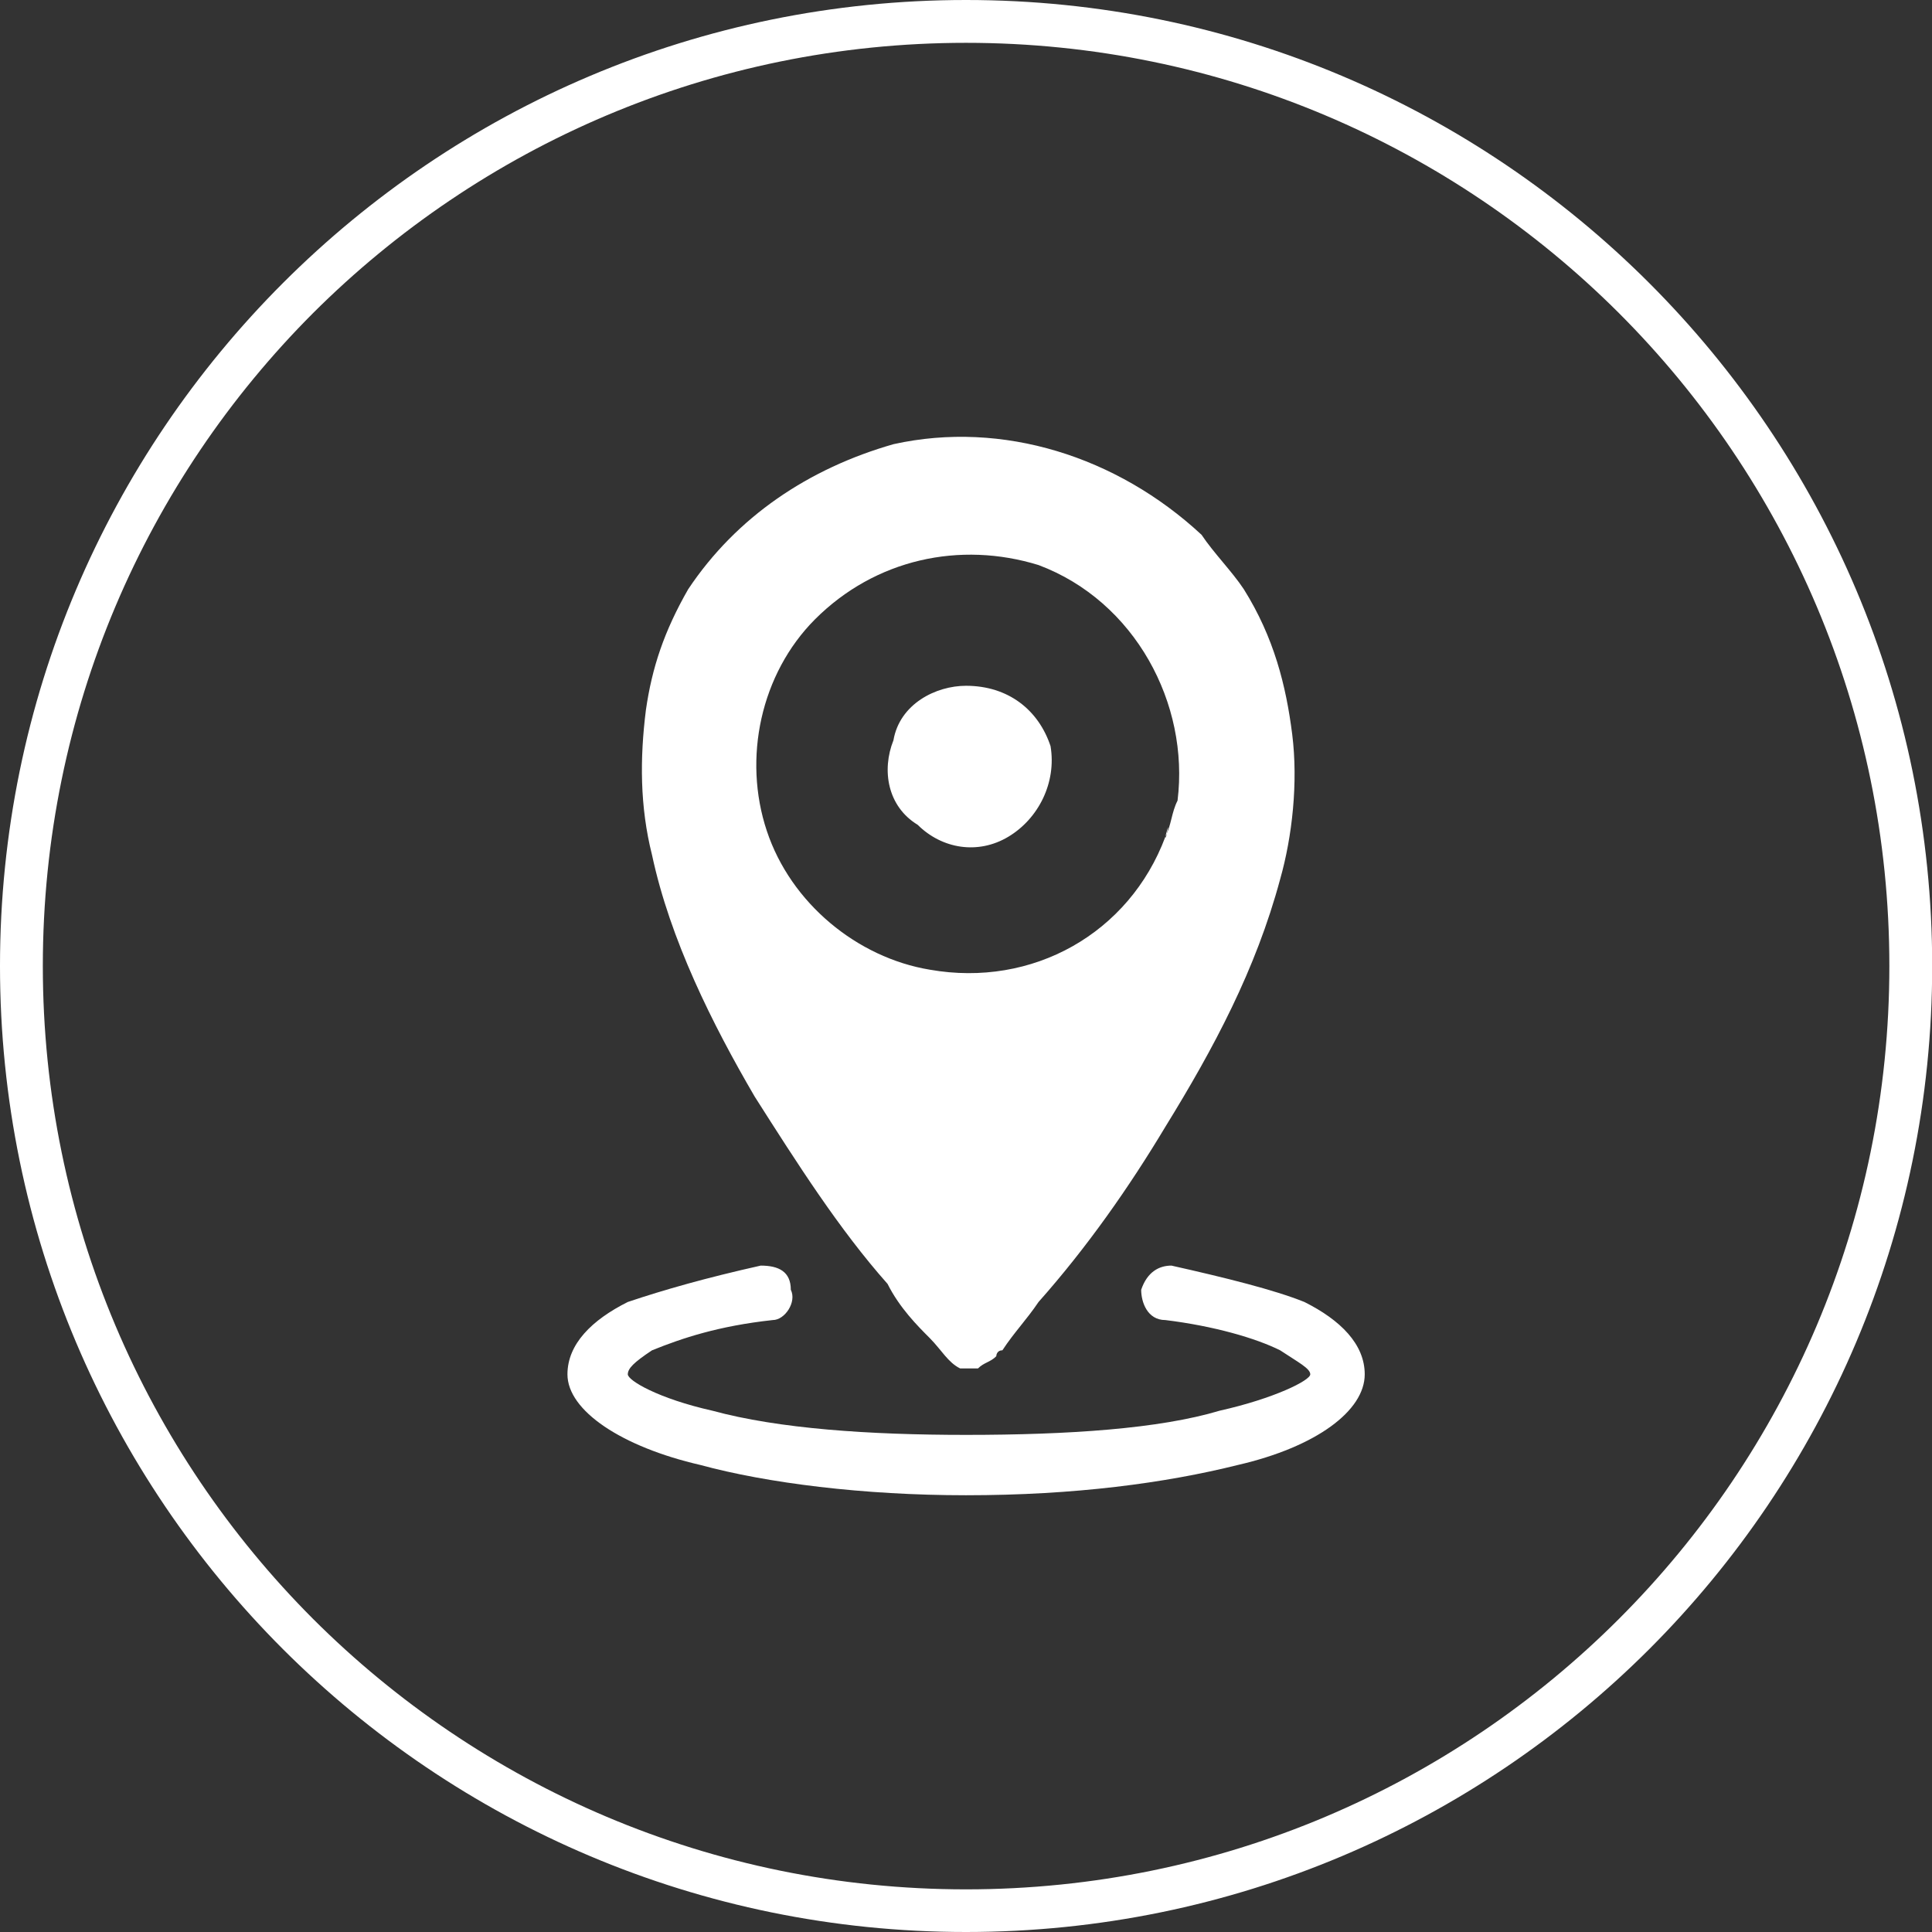
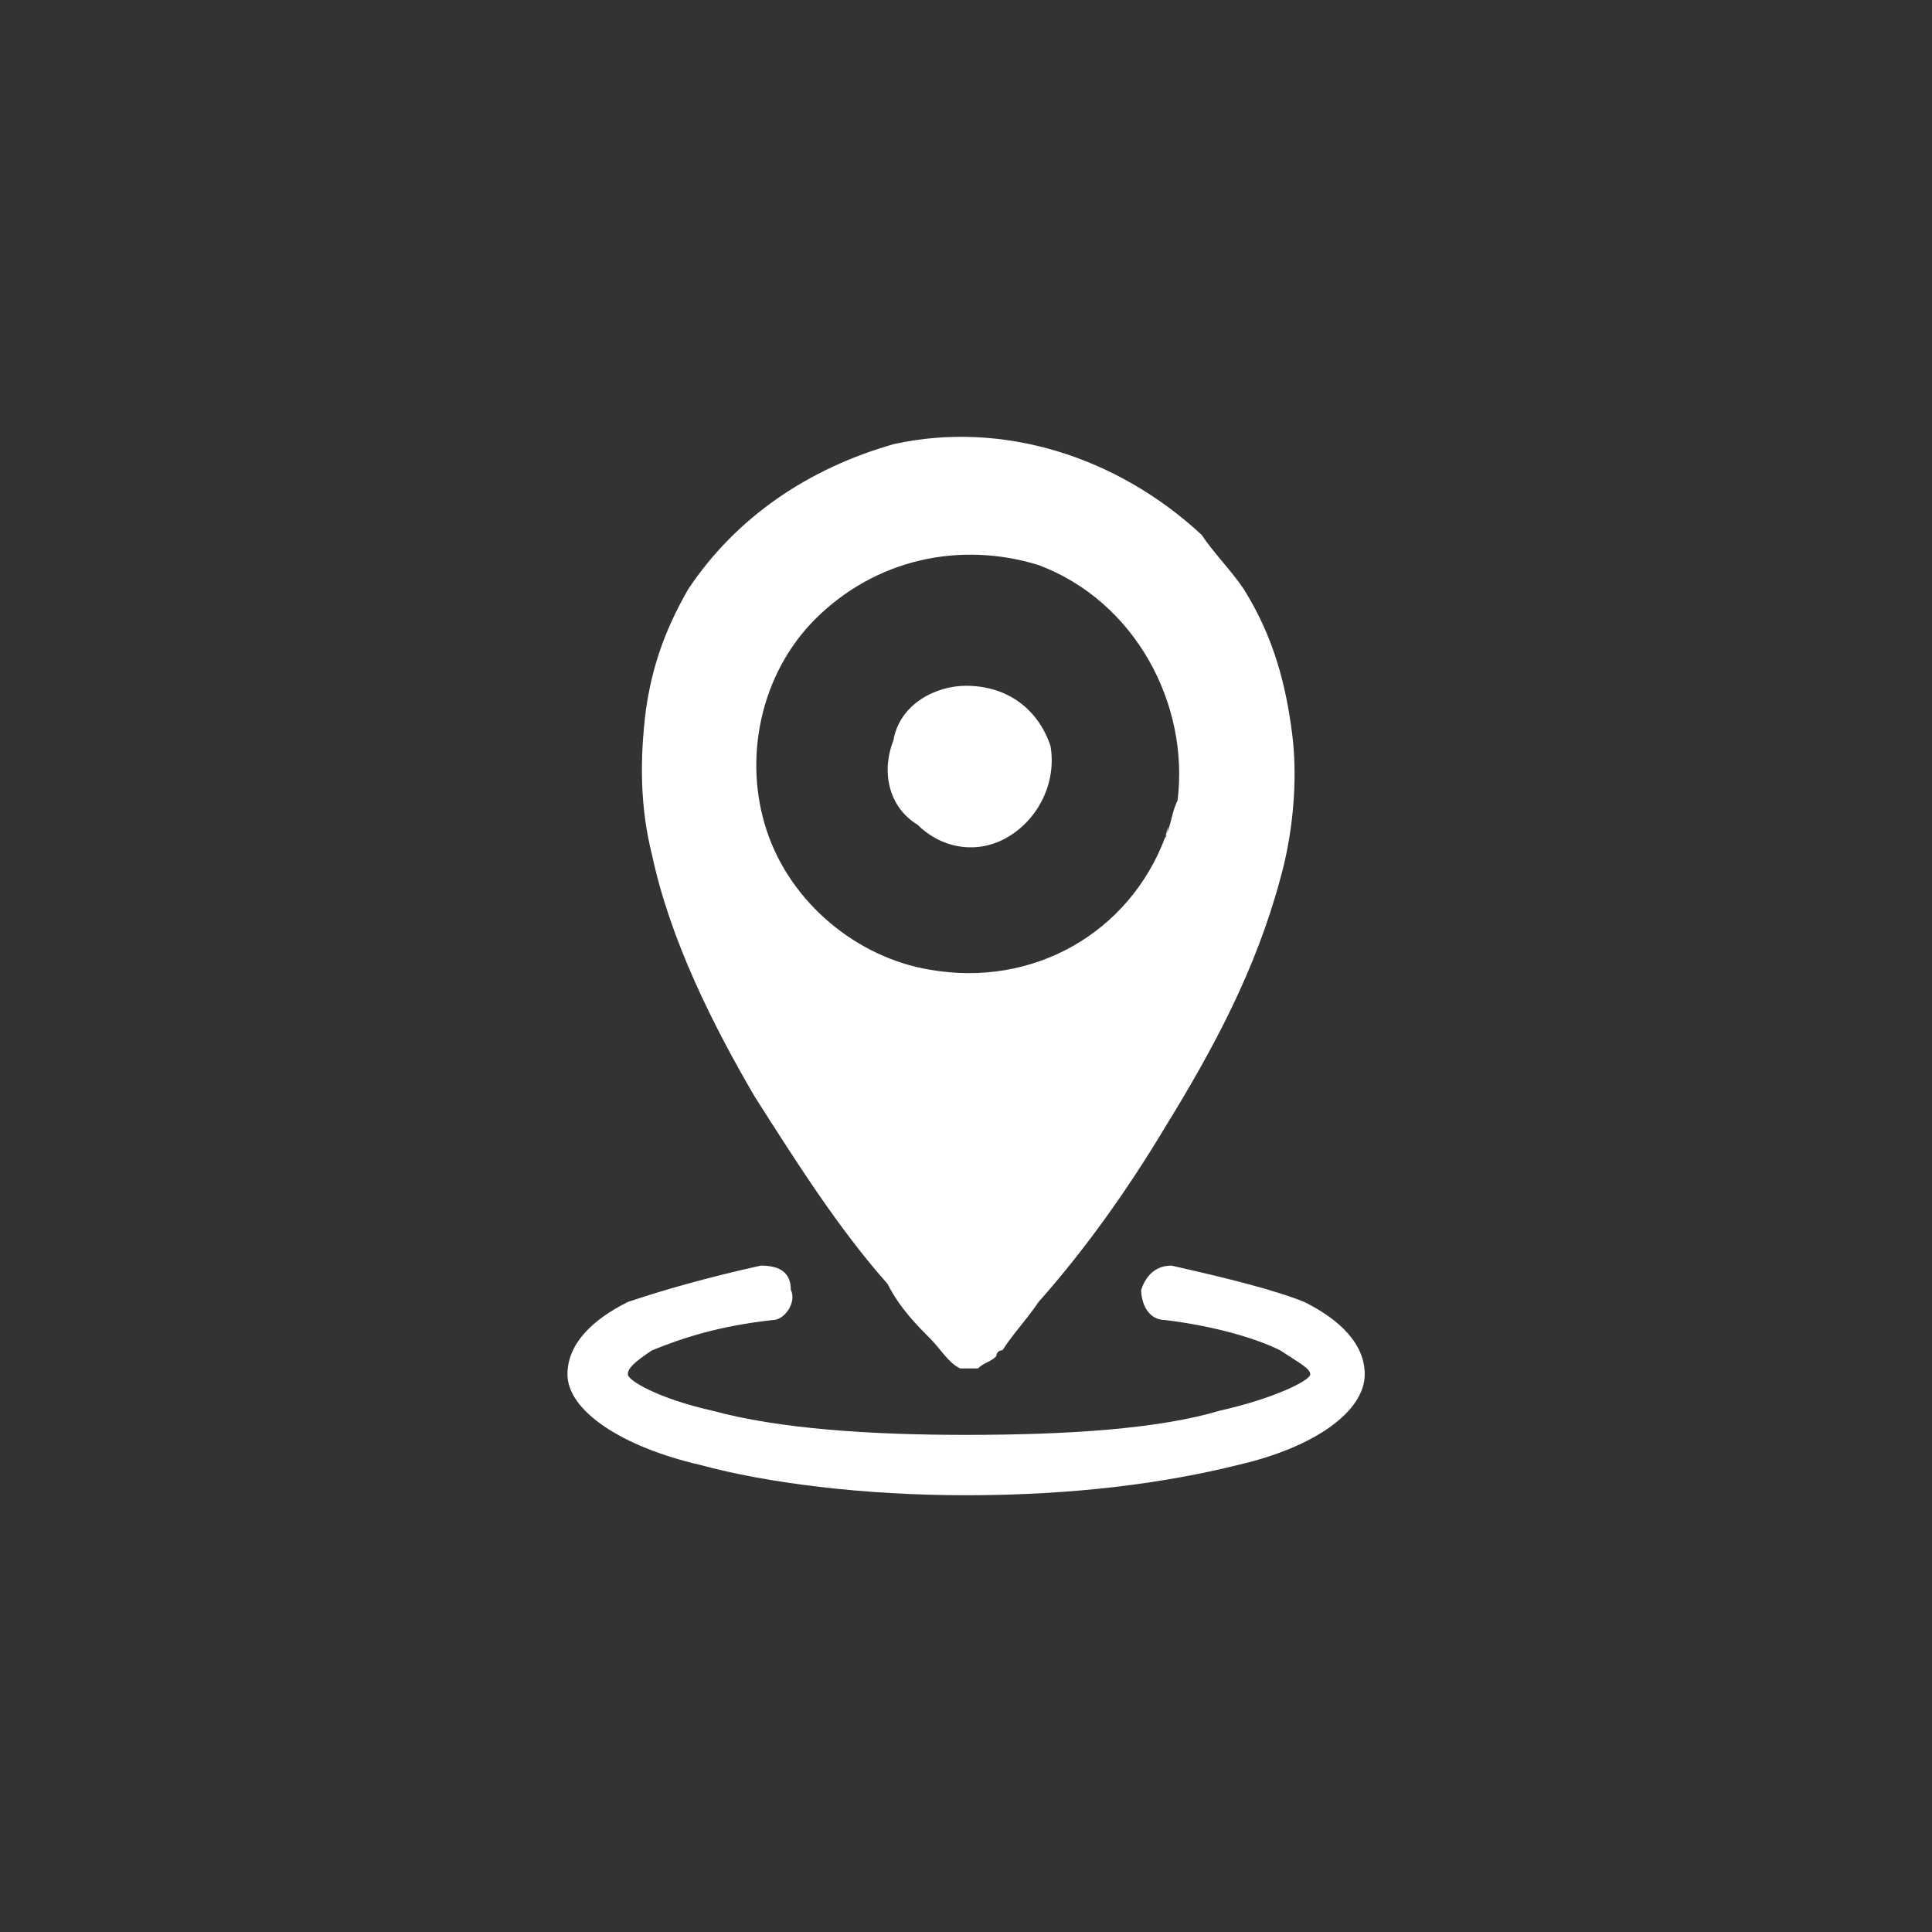
<svg xmlns="http://www.w3.org/2000/svg" xml:space="preserve" width="83px" height="83px" version="1.1" style="shape-rendering:geometricPrecision; text-rendering:geometricPrecision; image-rendering:optimizeQuality; fill-rule:evenodd; clip-rule:evenodd" viewBox="0 0 104.66 104.66">
  <rect x="0" y="0" width="104.66" height="104.66" fill="#333333" stroke="none" />
  <defs>
    <style type="text/css"> .fil0 {fill:white} .fil1 {fill:white;fill-rule:nonzero} </style>
  </defs>
  <g id="Layer_x0020_1">
    <g id="_105553328966016">
      <path class="fil0" d="M63.13 45.33c-1.96,5.24 -7.2,8.18 -12.76,7.2 -3.93,-0.65 -7.53,-3.6 -8.83,-7.52 -1.31,-3.93 -0.33,-8.51 2.61,-11.46 3.27,-3.27 7.86,-4.25 12.11,-2.94 5.23,1.96 8.18,7.52 7.53,12.76 -0.33,0.65 -0.33,1.31 -0.66,1.96 0,0.33 0.33,-1.31 0,0zm0 26.18c-0.98,0 -1.31,-0.98 -1.31,-1.64 0.33,-0.98 0.98,-1.31 1.64,-1.31 2.94,0.66 5.56,1.31 7.2,1.97 1.96,0.98 3.27,2.29 3.27,3.92 0,1.97 -2.62,3.93 -6.87,4.91 -3.93,0.98 -8.84,1.64 -14.73,1.64 -5.56,0 -10.79,-0.66 -14.39,-1.64 -4.26,-0.98 -7.2,-2.94 -7.2,-4.91 0,-1.63 1.31,-2.94 3.27,-3.92 1.96,-0.66 4.25,-1.31 7.2,-1.97 0.98,0 1.63,0.33 1.63,1.31 0.33,0.66 -0.32,1.64 -0.98,1.64 -2.94,0.32 -4.91,0.98 -6.54,1.64 -0.98,0.65 -1.31,0.98 -1.31,1.3 0,0.33 1.64,1.31 4.58,1.97 3.6,0.98 8.51,1.31 13.74,1.31 5.56,0 10.47,-0.33 13.74,-1.31 2.95,-0.66 4.91,-1.64 4.91,-1.97 0,-0.32 -0.65,-0.65 -1.63,-1.3 -1.32,-0.66 -3.6,-1.32 -6.22,-1.64zm-10.8 -34.36c-1.63,0 -3.59,0.98 -3.93,2.95 -0.65,1.63 -0.32,3.59 1.31,4.58 1.32,1.31 3.27,1.63 4.91,0.65 1.64,-0.98 2.62,-2.94 2.29,-4.91 -0.65,-1.96 -2.29,-3.27 -4.58,-3.27l0 0zm12.76 -8.18c-4.58,-4.25 -10.79,-6.21 -16.68,-4.91 -4.59,1.31 -8.51,3.93 -11.13,7.86 -1.31,2.29 -1.96,4.25 -2.29,6.54 -0.33,2.62 -0.33,5.23 0.33,7.85 0.98,4.59 3.27,9.17 5.56,13.09 2.29,3.6 4.58,7.2 7.2,10.15 0.65,1.3 1.63,2.28 2.29,2.94 0.65,0.66 0.98,1.31 1.64,1.64 0.32,0 0.32,0 0.65,0 0,0 0.32,0 0.32,0 0.33,-0.33 0.66,-0.33 0.99,-0.66 0,0 0,-0.32 0.33,-0.32 0.65,-0.99 1.3,-1.64 1.96,-2.62 2.62,-2.95 4.91,-6.22 6.87,-9.49 2.62,-4.25 4.9,-8.51 6.22,-13.42 0.65,-2.29 0.98,-5.23 0.65,-7.85 -0.33,-2.61 -0.98,-5.23 -2.62,-7.85 -0.65,-0.98 -1.63,-1.96 -2.29,-2.95l0 0z" />
-       <path class="fil1" d="M104.67 52.33c0,14.45 -5.86,27.54 -15.33,37.01 -9.47,9.46 -22.56,15.32 -37.01,15.32 -14.45,0 -27.53,-5.86 -37,-15.32 -9.47,-9.47 -15.33,-22.56 -15.33,-37.01 0,-14.45 5.86,-27.53 15.33,-37 9.47,-9.47 22.55,-15.33 37,-15.33 14.45,0 27.54,5.86 37.01,15.33 9.47,9.47 15.33,22.55 15.33,37zm-16.97 35.37c9.05,-9.05 14.65,-21.56 14.65,-35.37 0,-13.81 -5.6,-26.32 -14.65,-35.37 -9.05,-9.04 -21.56,-14.64 -35.37,-14.64 -13.81,0 -26.31,5.6 -35.37,14.64 -9.04,9.05 -14.64,21.56 -14.64,35.37 0,13.81 5.6,26.32 14.64,35.37 9.06,9.05 21.56,14.65 35.37,14.65 13.81,0 26.32,-5.6 35.37,-14.65z" />
    </g>
  </g>
</svg>